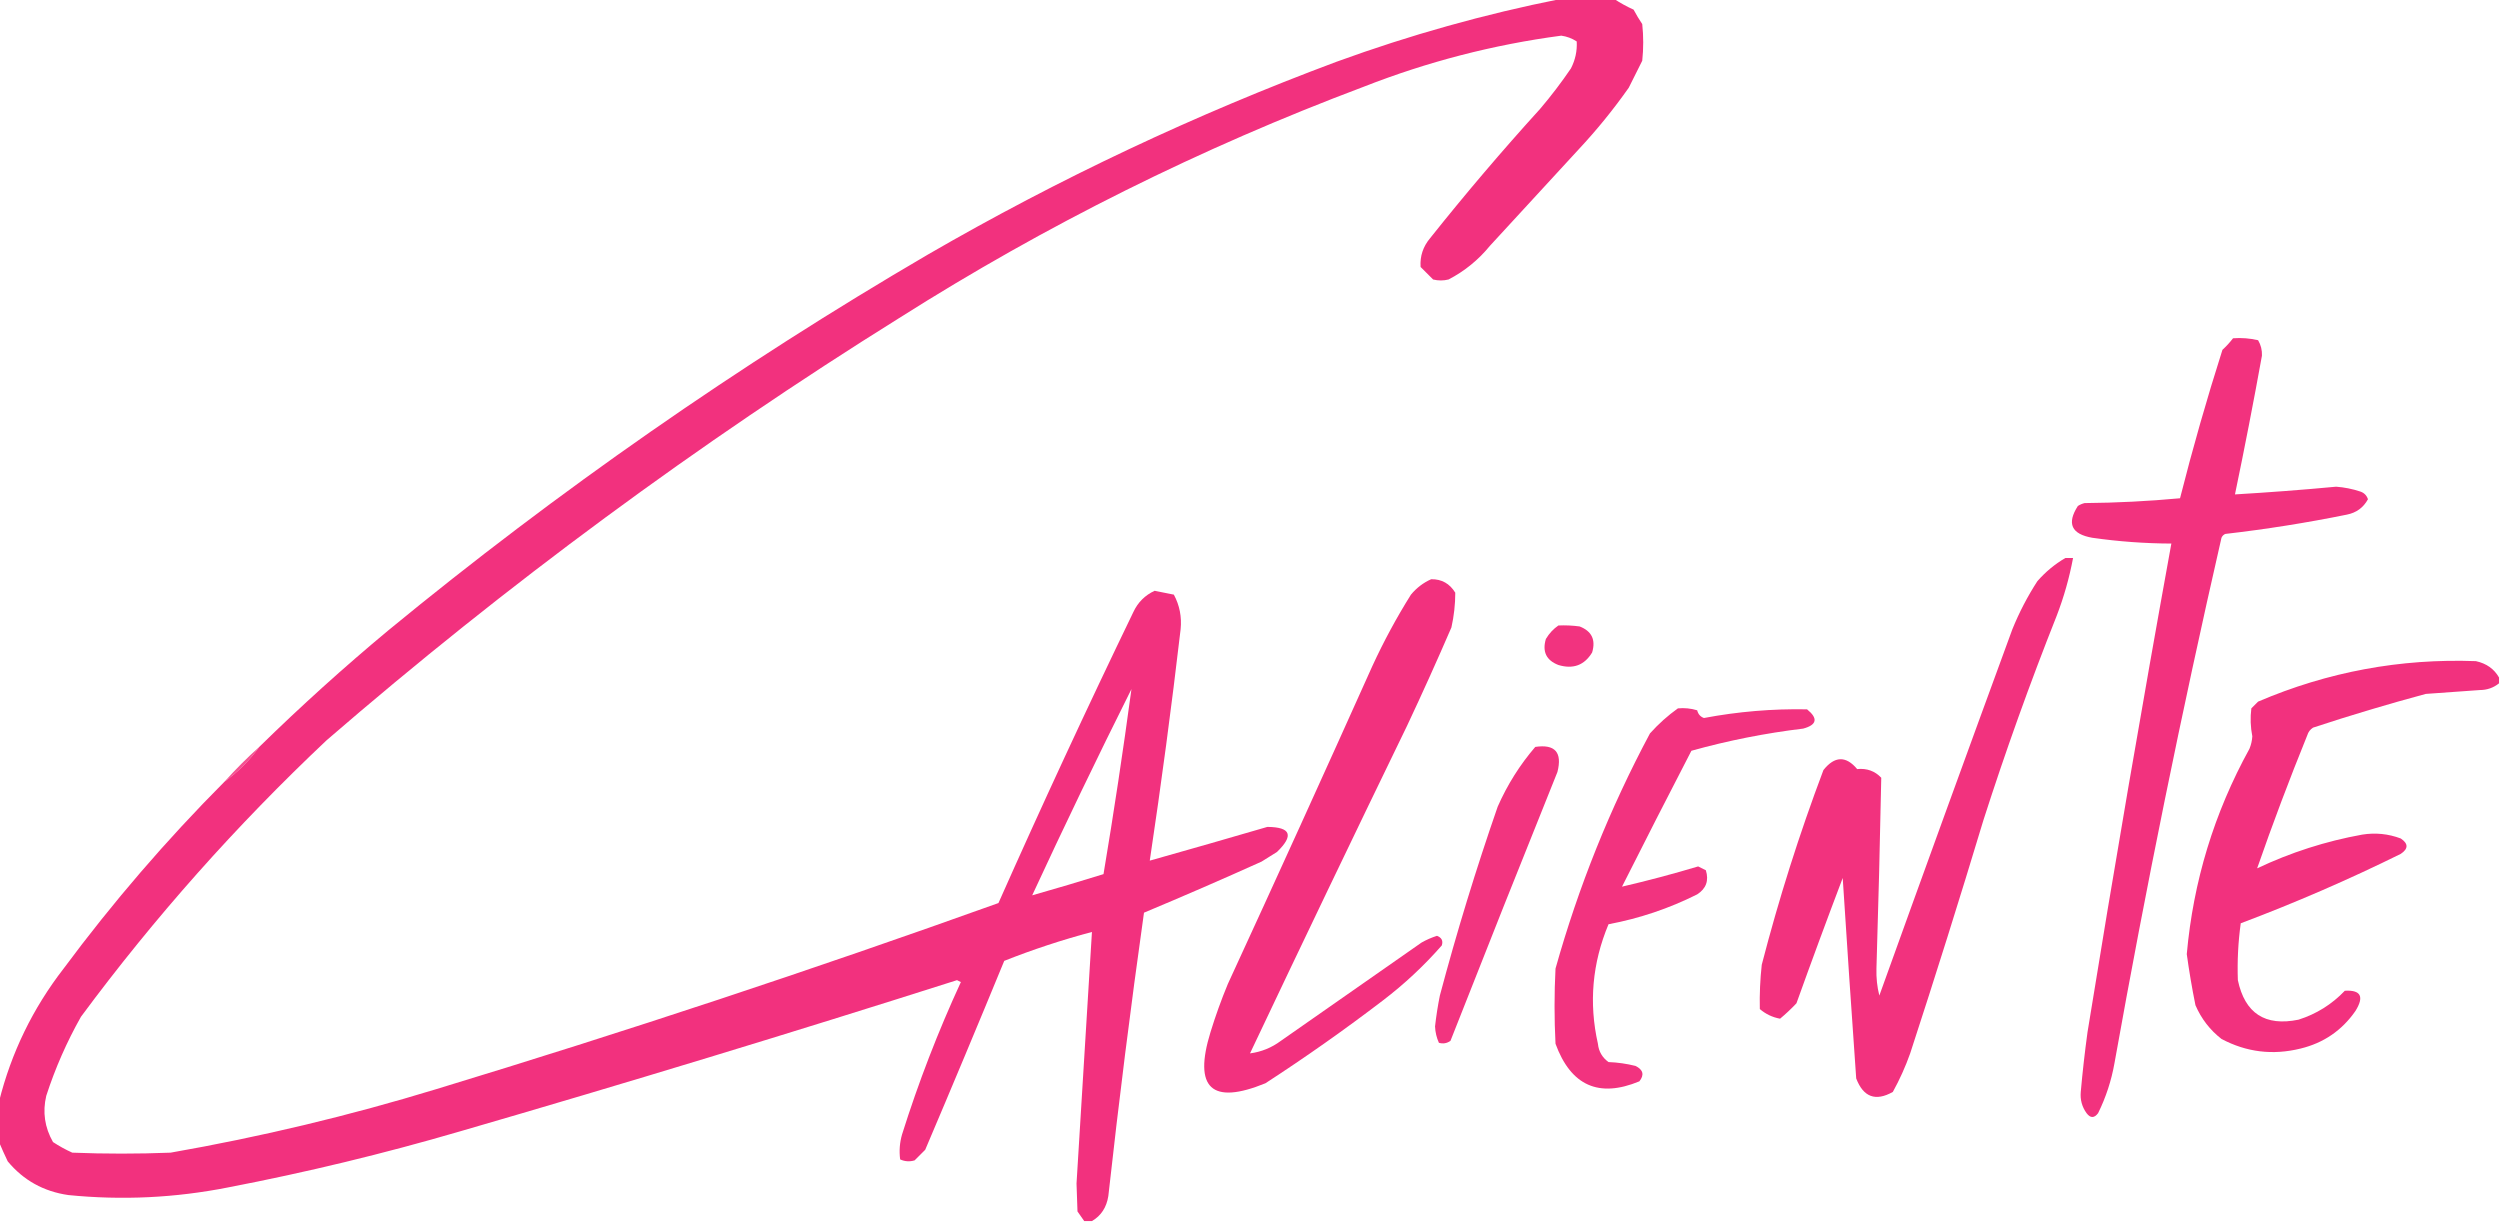
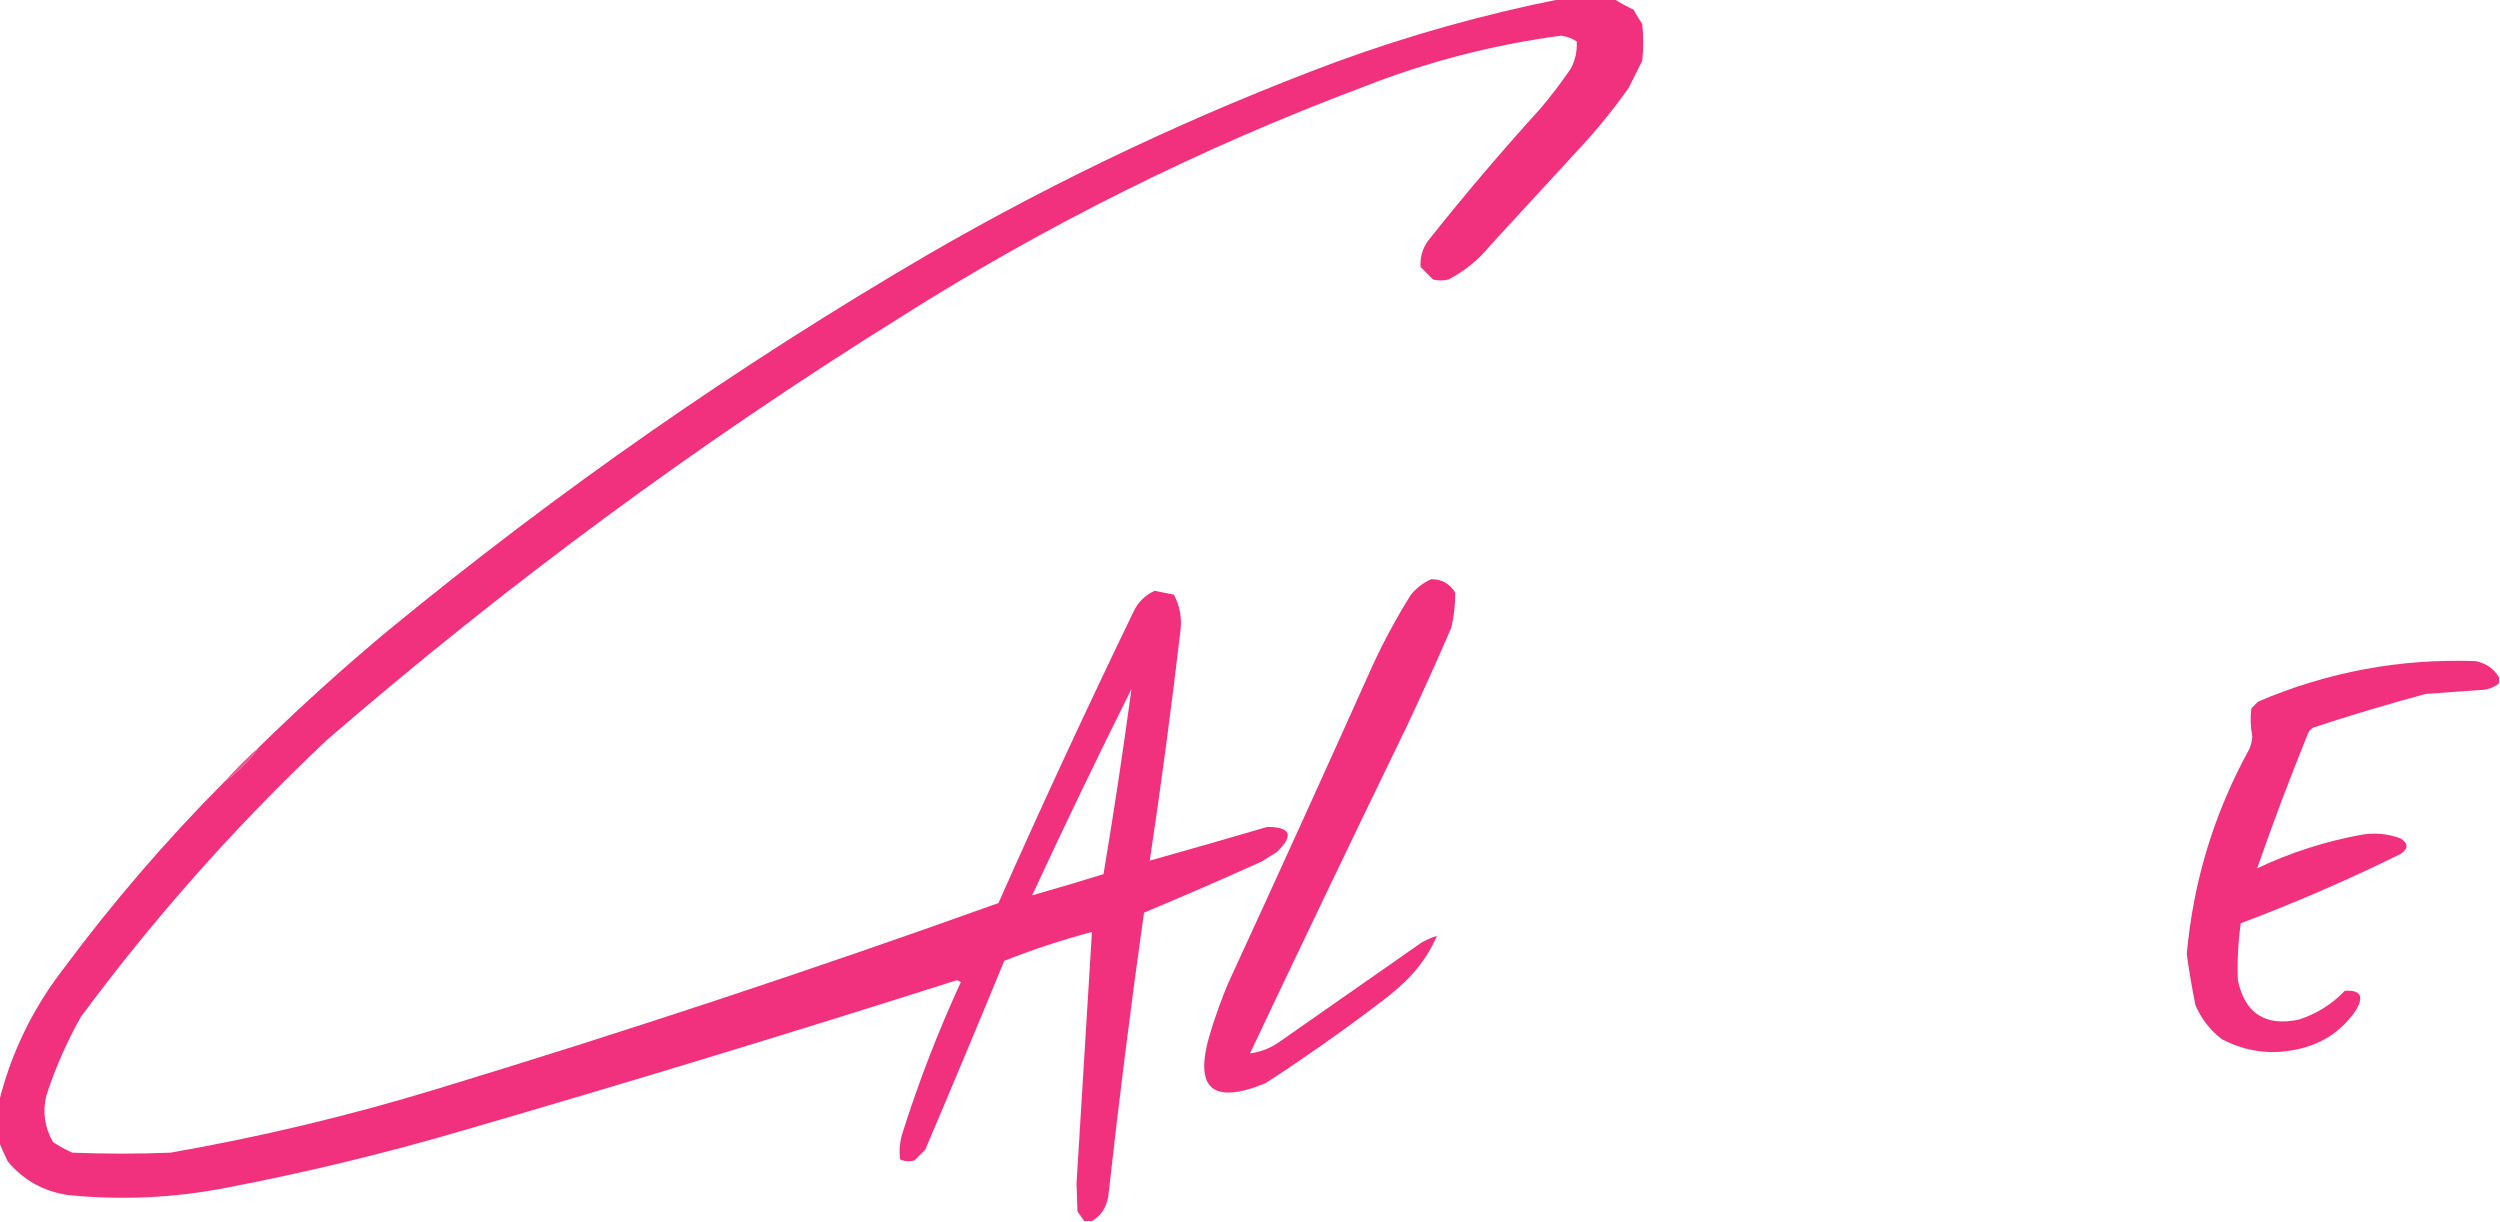
<svg xmlns="http://www.w3.org/2000/svg" version="1.1" width="1297px" height="634px" style="shape-rendering:geometricPrecision; text-rendering:geometricPrecision; image-rendering:optimizeQuality; fill-rule:evenodd; clip-rule:evenodd">
  <g>
    <path style="opacity:0.973" fill="#f22d7b" d="M 809.5,-0.5 C 818.833,-0.5 828.167,-0.5 837.5,-0.5C 840.611,1.559 843.944,3.392 847.5,5C 848.874,7.583 850.374,10.083 852,12.5C 852.667,18.833 852.667,25.167 852,31.5C 849.667,36.167 847.333,40.833 845,45.5C 837.091,56.746 828.424,67.413 819,77.5C 803.667,94.167 788.333,110.833 773,127.5C 766.993,134.848 759.827,140.681 751.5,145C 748.833,145.667 746.167,145.667 743.5,145C 741.333,142.833 739.167,140.667 737,138.5C 736.628,132.891 738.294,127.891 742,123.5C 760.25,100.579 779.25,78.246 799,56.5C 804.717,49.784 810.05,42.784 815,35.5C 817.277,31.065 818.277,26.399 818,21.5C 815.569,19.911 812.903,18.911 810,18.5C 774.763,23.184 740.596,32.018 707.5,45C 622.867,76.817 542.534,116.817 466.5,165C 361.874,230.282 262.874,303.282 169.5,384C 122.544,428.265 80.044,476.098 42,527.5C 34.62,540.591 28.62,554.257 24,568.5C 22.013,576.917 23.18,584.917 27.5,592.5C 30.673,594.587 34.006,596.421 37.5,598C 54.5,598.667 71.5,598.667 88.5,598C 135.182,589.829 181.182,578.829 226.5,565C 324.489,535.226 421.656,503.059 518,468.5C 540.513,417.807 563.846,367.473 588,317.5C 590.333,312.5 594,308.833 599,306.5C 602.333,307.167 605.667,307.833 609,308.5C 611.991,314.086 613.158,320.086 612.5,326.5C 607.822,366.58 602.489,406.58 596.5,446.5C 616.838,440.777 637.171,434.944 657.5,429C 669.704,429.085 671.371,433.418 662.5,442C 659.833,443.667 657.167,445.333 654.5,447C 634.256,456.133 613.923,464.967 593.5,473.5C 586.597,522.387 580.431,571.387 575,620.5C 574.088,626.384 571.254,630.717 566.5,633.5C 565.167,633.5 563.833,633.5 562.5,633.5C 561.343,631.862 560.176,630.196 559,628.5C 558.833,623.667 558.667,618.833 558.5,614C 561.143,570.496 563.81,526.996 566.5,483.5C 551.038,487.598 535.872,492.598 521,498.5C 507.528,531.248 493.862,563.915 480,596.5C 478.167,598.333 476.333,600.167 474.5,602C 471.901,602.769 469.401,602.602 467,601.5C 466.423,597.112 466.756,592.779 468,588.5C 476.496,561.511 486.663,535.177 498.5,509.5C 497.833,509.167 497.167,508.833 496.5,508.5C 410.831,535.779 324.831,561.945 238.5,587C 198.958,598.552 158.958,608.219 118.5,616C 91.017,621.451 63.351,622.784 35.5,620C 22.656,618.166 12.156,612.333 4,602.5C 2.38,599.107 0.88,595.774 -0.5,592.5C -0.5,585.5 -0.5,578.5 -0.5,571.5C 5.822,546.187 16.989,523.187 33,502.5C 58.425,468.231 86.258,435.898 116.5,405.5C 123.5,400.5 129.5,394.5 134.5,387.5C 156.046,366.405 178.379,346.238 201.5,327C 289.588,254.597 382.921,189.597 481.5,132C 549.354,92.74 620.02,59.407 693.5,32C 731.473,18.168 770.14,7.335 809.5,-0.5 Z M 535.5,464.5 C 552.11,428.611 569.277,392.945 587,357.5C 582.685,389.533 577.852,421.533 572.5,453.5C 560.212,457.322 547.879,460.989 535.5,464.5 Z" />
  </g>
  <g>
-     <path style="opacity:0.97" fill="#f22d7b" d="M 1158.5,175.5 C 1162.88,175.174 1167.22,175.508 1171.5,176.5C 1172.95,178.956 1173.61,181.622 1173.5,184.5C 1169.15,208.568 1164.48,232.568 1159.5,256.5C 1177.02,255.471 1194.52,254.138 1212,252.5C 1216.27,252.821 1220.44,253.654 1224.5,255C 1226.5,255.667 1227.83,257 1228.5,259C 1226.12,263.365 1222.45,266.032 1217.5,267C 1196.65,271.231 1175.65,274.565 1154.5,277C 1153.57,277.388 1152.91,278.055 1152.5,279C 1131.82,369.378 1113.32,460.212 1097,551.5C 1095.4,560.589 1092.56,569.255 1088.5,577.5C 1086.5,580.167 1084.5,580.167 1082.5,577.5C 1080.14,574.209 1079.14,570.543 1079.5,566.5C 1080.42,556.139 1081.59,545.806 1083,535.5C 1096.7,450.82 1111.2,366.32 1126.5,282C 1112.75,281.946 1099.09,280.946 1085.5,279C 1074.63,277.097 1072.13,271.597 1078,262.5C 1079.07,261.809 1080.23,261.309 1081.5,261C 1098.1,260.861 1114.6,260.028 1131,258.5C 1137.56,232.609 1144.89,206.942 1153,181.5C 1155.04,179.63 1156.87,177.63 1158.5,175.5 Z" />
+     </g>
+   <g>
+     </g>
+   <g>
+     <path style="opacity:0.973" fill="#f22d7b" d="M 742.5,300.5 C 747.945,300.425 752.112,302.758 755,307.5C 754.996,313.536 754.329,319.536 753,325.5C 745.608,342.619 737.941,359.619 730,376.5C 702.528,433.109 675.361,489.775 648.5,546.5C 654.383,545.727 659.716,543.56 664.5,540C 688.833,523 713.167,506 737.5,489C 740.05,487.558 742.716,486.392 745.5,485.5C 738.774,501.026 728.608,510.526 717.5,519C 697.721,534.111 677.388,548.444 656.5,562C 628.558,573.418 619.058,564.585 628,535.5C 630.606,527.014 633.606,518.681 637,510.5C 662.274,455.619 687.274,400.619 712,345.5C 717.904,332.688 724.571,320.355 732,308.5C 734.94,304.963 738.44,302.297 742.5,300.5 Z" />
  </g>
  <g>
-     <path style="opacity:0.971" fill="#f22d7b" d="M 1071.5,289.5 C 1072.83,289.5 1074.17,289.5 1075.5,289.5C 1073.59,299.733 1070.76,309.733 1067,319.5C 1053.15,354.377 1040.48,389.71 1029,425.5C 1016.8,465.974 1004.13,506.307 991,546.5C 988.549,553.404 985.549,560.07 982,566.5C 973.051,571.533 966.718,569.199 963,559.5C 960.556,524.825 958.222,490.159 956,455.5C 947.803,477.09 939.803,498.756 932,520.5C 929.318,523.35 926.484,526.016 923.5,528.5C 919.539,527.769 916.039,526.103 913,523.5C 912.82,515.829 913.154,508.162 914,500.5C 922.862,466.249 933.528,432.582 946,399.5C 951.832,392.187 957.665,392.02 963.5,399C 968.514,398.495 972.681,399.995 976,403.5C 975.354,436.487 974.521,469.487 973.5,502.5C 973.359,507.34 973.859,512.007 975,516.5C 997.803,453.09 1020.8,389.757 1044,326.5C 1047.55,317.726 1051.89,309.393 1057,301.5C 1061.26,296.646 1066.09,292.646 1071.5,289.5 Z" />
-   </g>
-   <g>
-     <path style="opacity:0.973" fill="#f22d7b" d="M 742.5,300.5 C 747.945,300.425 752.112,302.758 755,307.5C 754.996,313.536 754.329,319.536 753,325.5C 745.608,342.619 737.941,359.619 730,376.5C 702.528,433.109 675.361,489.775 648.5,546.5C 654.383,545.727 659.716,543.56 664.5,540C 688.833,523 713.167,506 737.5,489C 740.05,487.558 742.716,486.392 745.5,485.5C 747.946,486.427 748.779,488.094 748,490.5C 738.774,501.026 728.608,510.526 717.5,519C 697.721,534.111 677.388,548.444 656.5,562C 628.558,573.418 619.058,564.585 628,535.5C 630.606,527.014 633.606,518.681 637,510.5C 662.274,455.619 687.274,400.619 712,345.5C 717.904,332.688 724.571,320.355 732,308.5C 734.94,304.963 738.44,302.297 742.5,300.5 Z" />
-   </g>
-   <g>
-     <path style="opacity:0.965" fill="#f22d7b" d="M 808.5,324.5 C 812.182,324.335 815.848,324.501 819.5,325C 825.795,327.425 827.962,331.925 826,338.5C 821.983,345.138 816.15,347.304 808.5,345C 802.205,342.575 800.038,338.075 802,331.5C 803.694,328.642 805.861,326.309 808.5,324.5 Z" />
-   </g>
+     </g>
  <g>
    <path style="opacity:0.973" fill="#f22d7b" d="M 1296.5,351.5 C 1296.5,352.5 1296.5,353.5 1296.5,354.5C 1293.64,356.821 1290.3,357.987 1286.5,358C 1277.17,358.667 1267.83,359.333 1258.5,360C 1238.84,365.29 1219.34,371.124 1200,377.5C 1198.52,378.444 1197.52,379.777 1197,381.5C 1187.71,404.39 1179.04,427.39 1171,450.5C 1188.37,442.265 1206.54,436.432 1225.5,433C 1232.38,431.902 1239.05,432.569 1245.5,435C 1249.5,437.667 1249.5,440.333 1245.5,443C 1218.45,456.358 1190.78,468.358 1162.5,479C 1161.15,488.747 1160.65,498.581 1161,508.5C 1164.65,525.746 1175.15,532.58 1192.5,529C 1201.79,526.041 1209.79,521.041 1216.5,514C 1224.82,513.522 1226.65,517.022 1222,524.5C 1214.99,534.592 1205.49,541.092 1193.5,544C 1179.13,547.555 1165.46,545.888 1152.5,539C 1146.53,534.357 1142.03,528.524 1139,521.5C 1137.22,512.718 1135.72,503.885 1134.5,495C 1137.87,457.227 1148.7,421.727 1167,388.5C 1167.87,386.419 1168.37,384.253 1168.5,382C 1167.55,377.187 1167.38,372.354 1168,367.5C 1169.17,366.333 1170.33,365.167 1171.5,364C 1207.6,348.557 1245.27,341.557 1284.5,343C 1289.96,344.192 1293.96,347.025 1296.5,351.5 Z" />
  </g>
  <g>
-     <path style="opacity:0.966" fill="#f22d7b" d="M 870.5,367.5 C 873.898,367.18 877.232,367.513 880.5,368.5C 880.986,370.497 882.153,371.831 884,372.5C 901.689,369.164 919.523,367.664 937.5,368C 943.319,372.718 942.652,376.052 935.5,378C 915.835,380.366 896.501,384.2 877.5,389.5C 865.372,412.922 853.372,436.422 841.5,460C 854.725,456.929 867.891,453.429 881,449.5C 882.333,450.167 883.667,450.833 885,451.5C 886.652,456.846 885.152,461.013 880.5,464C 865.907,471.316 850.574,476.483 834.5,479.5C 826.06,499.666 824.226,520.333 829,541.5C 829.412,545.491 831.246,548.658 834.5,551C 839.251,551.189 843.917,551.855 848.5,553C 852.503,554.985 853.169,557.651 850.5,561C 829.456,569.736 814.956,563.236 807,541.5C 806.333,528.5 806.333,515.5 807,502.5C 818.924,459.997 835.257,419.33 856,380.5C 860.432,375.56 865.265,371.227 870.5,367.5 Z" />
-   </g>
+     </g>
  <g>
-     <path style="opacity:0.962" fill="#f22d7b" d="M 796.5,387.5 C 806.753,385.967 810.586,390.301 808,400.5C 789.287,446.982 770.787,493.482 752.5,540C 750.635,541.301 748.635,541.635 746.5,541C 745.29,538.323 744.623,535.49 744.5,532.5C 745.101,527.129 745.934,521.796 747,516.5C 755.787,483.471 765.787,450.804 777,418.5C 782.01,407.127 788.51,396.793 796.5,387.5 Z" />
-   </g>
+     </g>
  <g>
    <path style="opacity:0.812" fill="#f22977" d="M 134.5,387.5 C 129.5,394.5 123.5,400.5 116.5,405.5C 122.167,399.167 128.167,393.167 134.5,387.5 Z" />
  </g>
</svg>